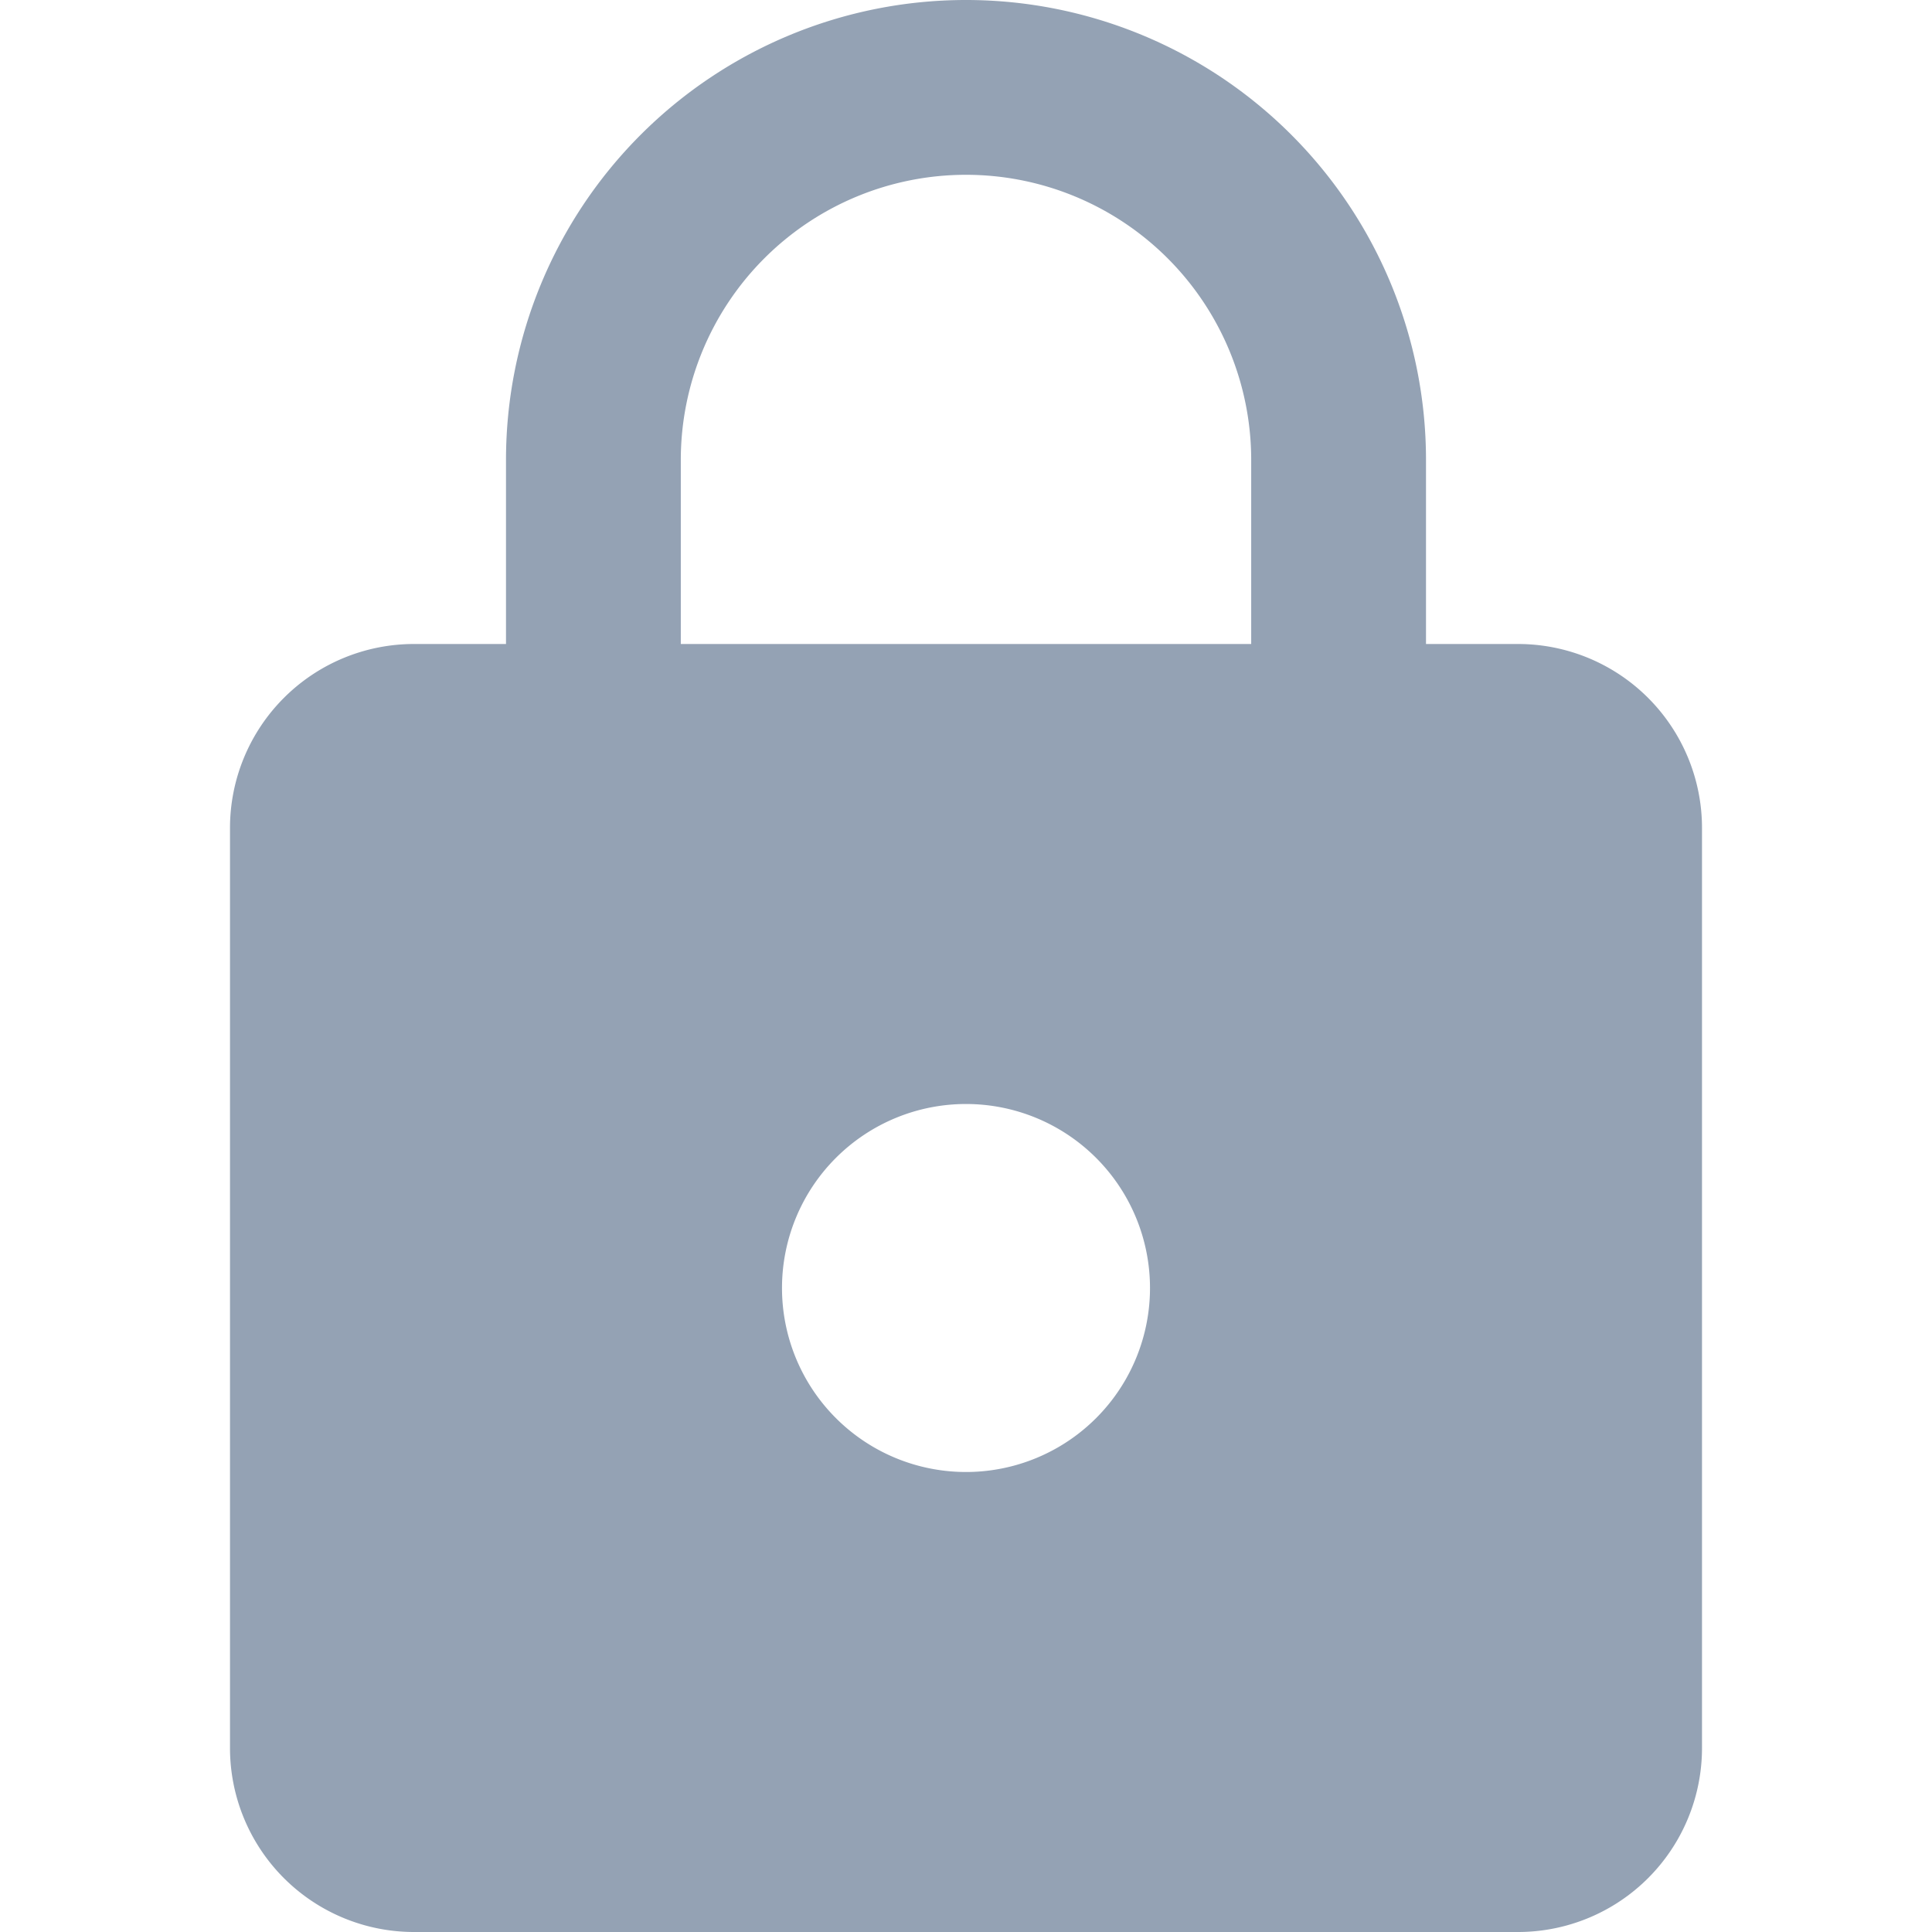
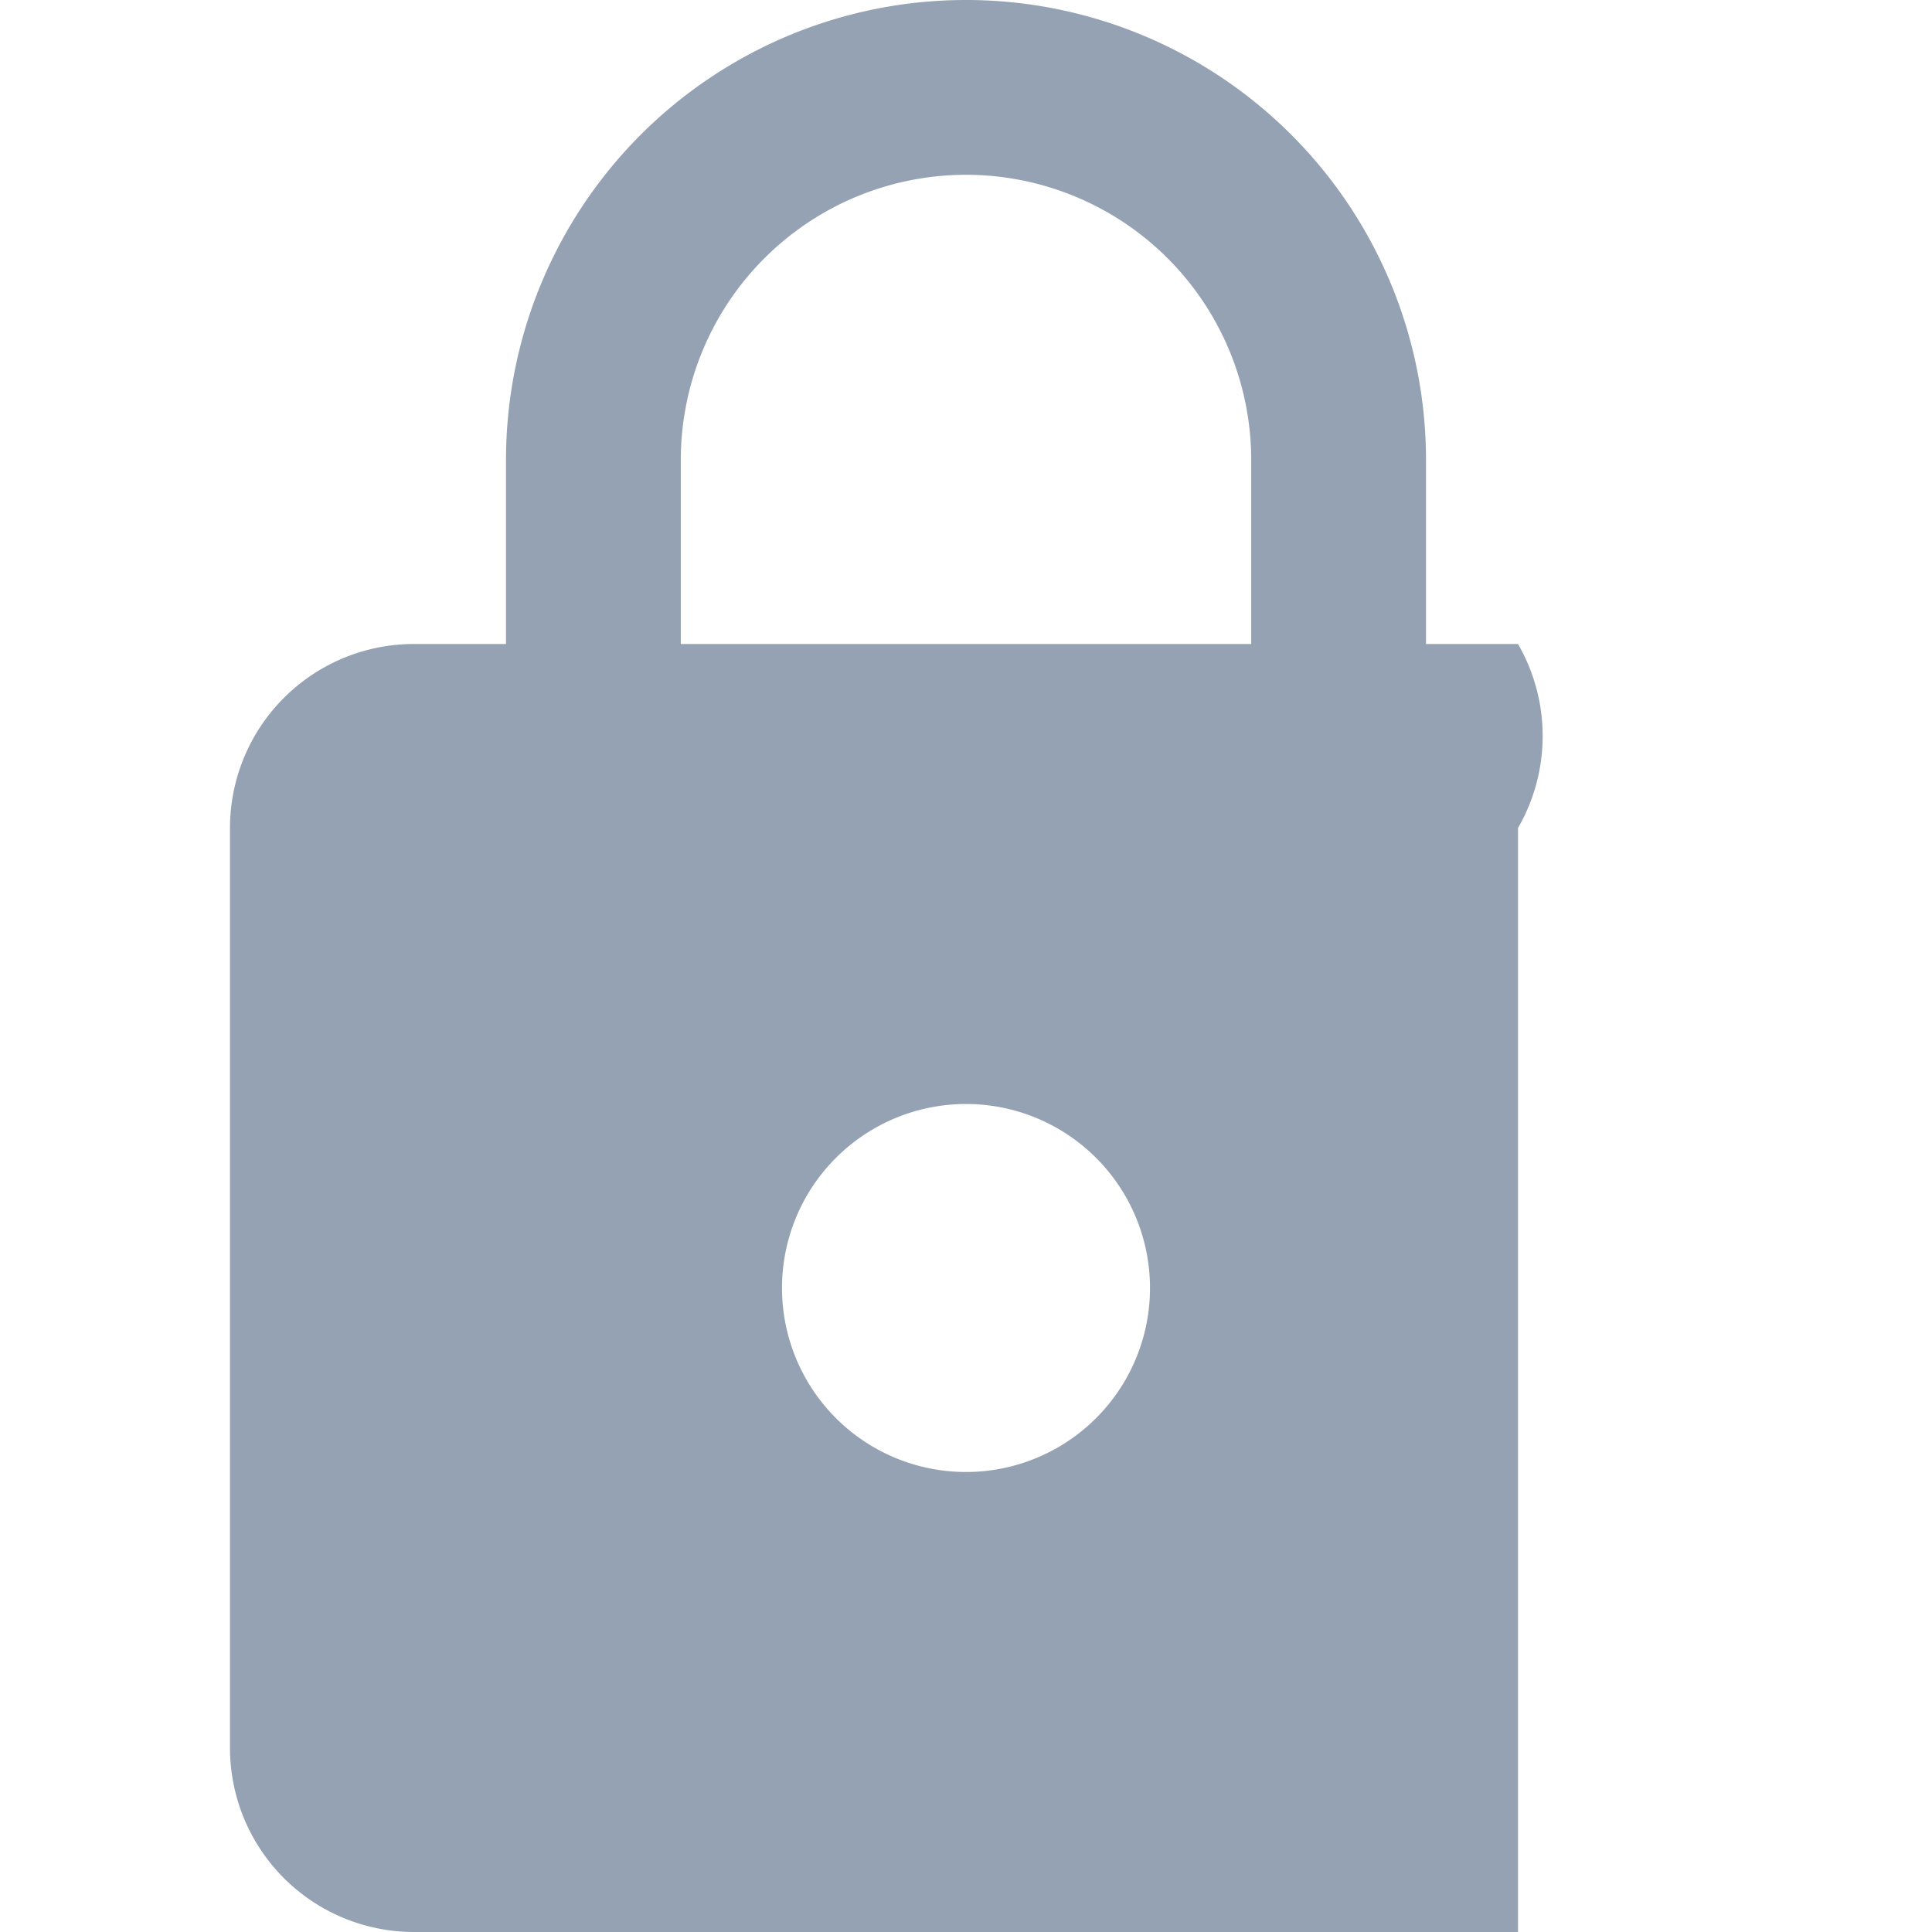
<svg xmlns="http://www.w3.org/2000/svg" id="Calque_1" data-name="Calque 1" width="21" height="21" viewBox="0 0 21 21">
  <defs>
    <style>.cls-1{fill:#94a2b4;}</style>
  </defs>
-   <path id="ic_lock_24px" data-name="ic lock 24px" class="cls-1" d="M16.5,7h-1V5a5,5,0,0,0-10,0V7h-1a2,2,0,0,0-2,2V19a2,2,0,0,0,2,2h12a2,2,0,0,0,2-2V9A2,2,0,0,0,16.5,7Zm-6,9a2,2,0,1,1,2-2A2,2,0,0,1,10.5,16Zm3.1-9H7.4V5a3.1,3.1,0,0,1,6.2,0Z" />
+   <path id="ic_lock_24px" data-name="ic lock 24px" class="cls-1" d="M16.5,7h-1V5a5,5,0,0,0-10,0V7h-1a2,2,0,0,0-2,2V19a2,2,0,0,0,2,2h12V9A2,2,0,0,0,16.5,7Zm-6,9a2,2,0,1,1,2-2A2,2,0,0,1,10.5,16Zm3.1-9H7.4V5a3.1,3.1,0,0,1,6.2,0Z" />
</svg>